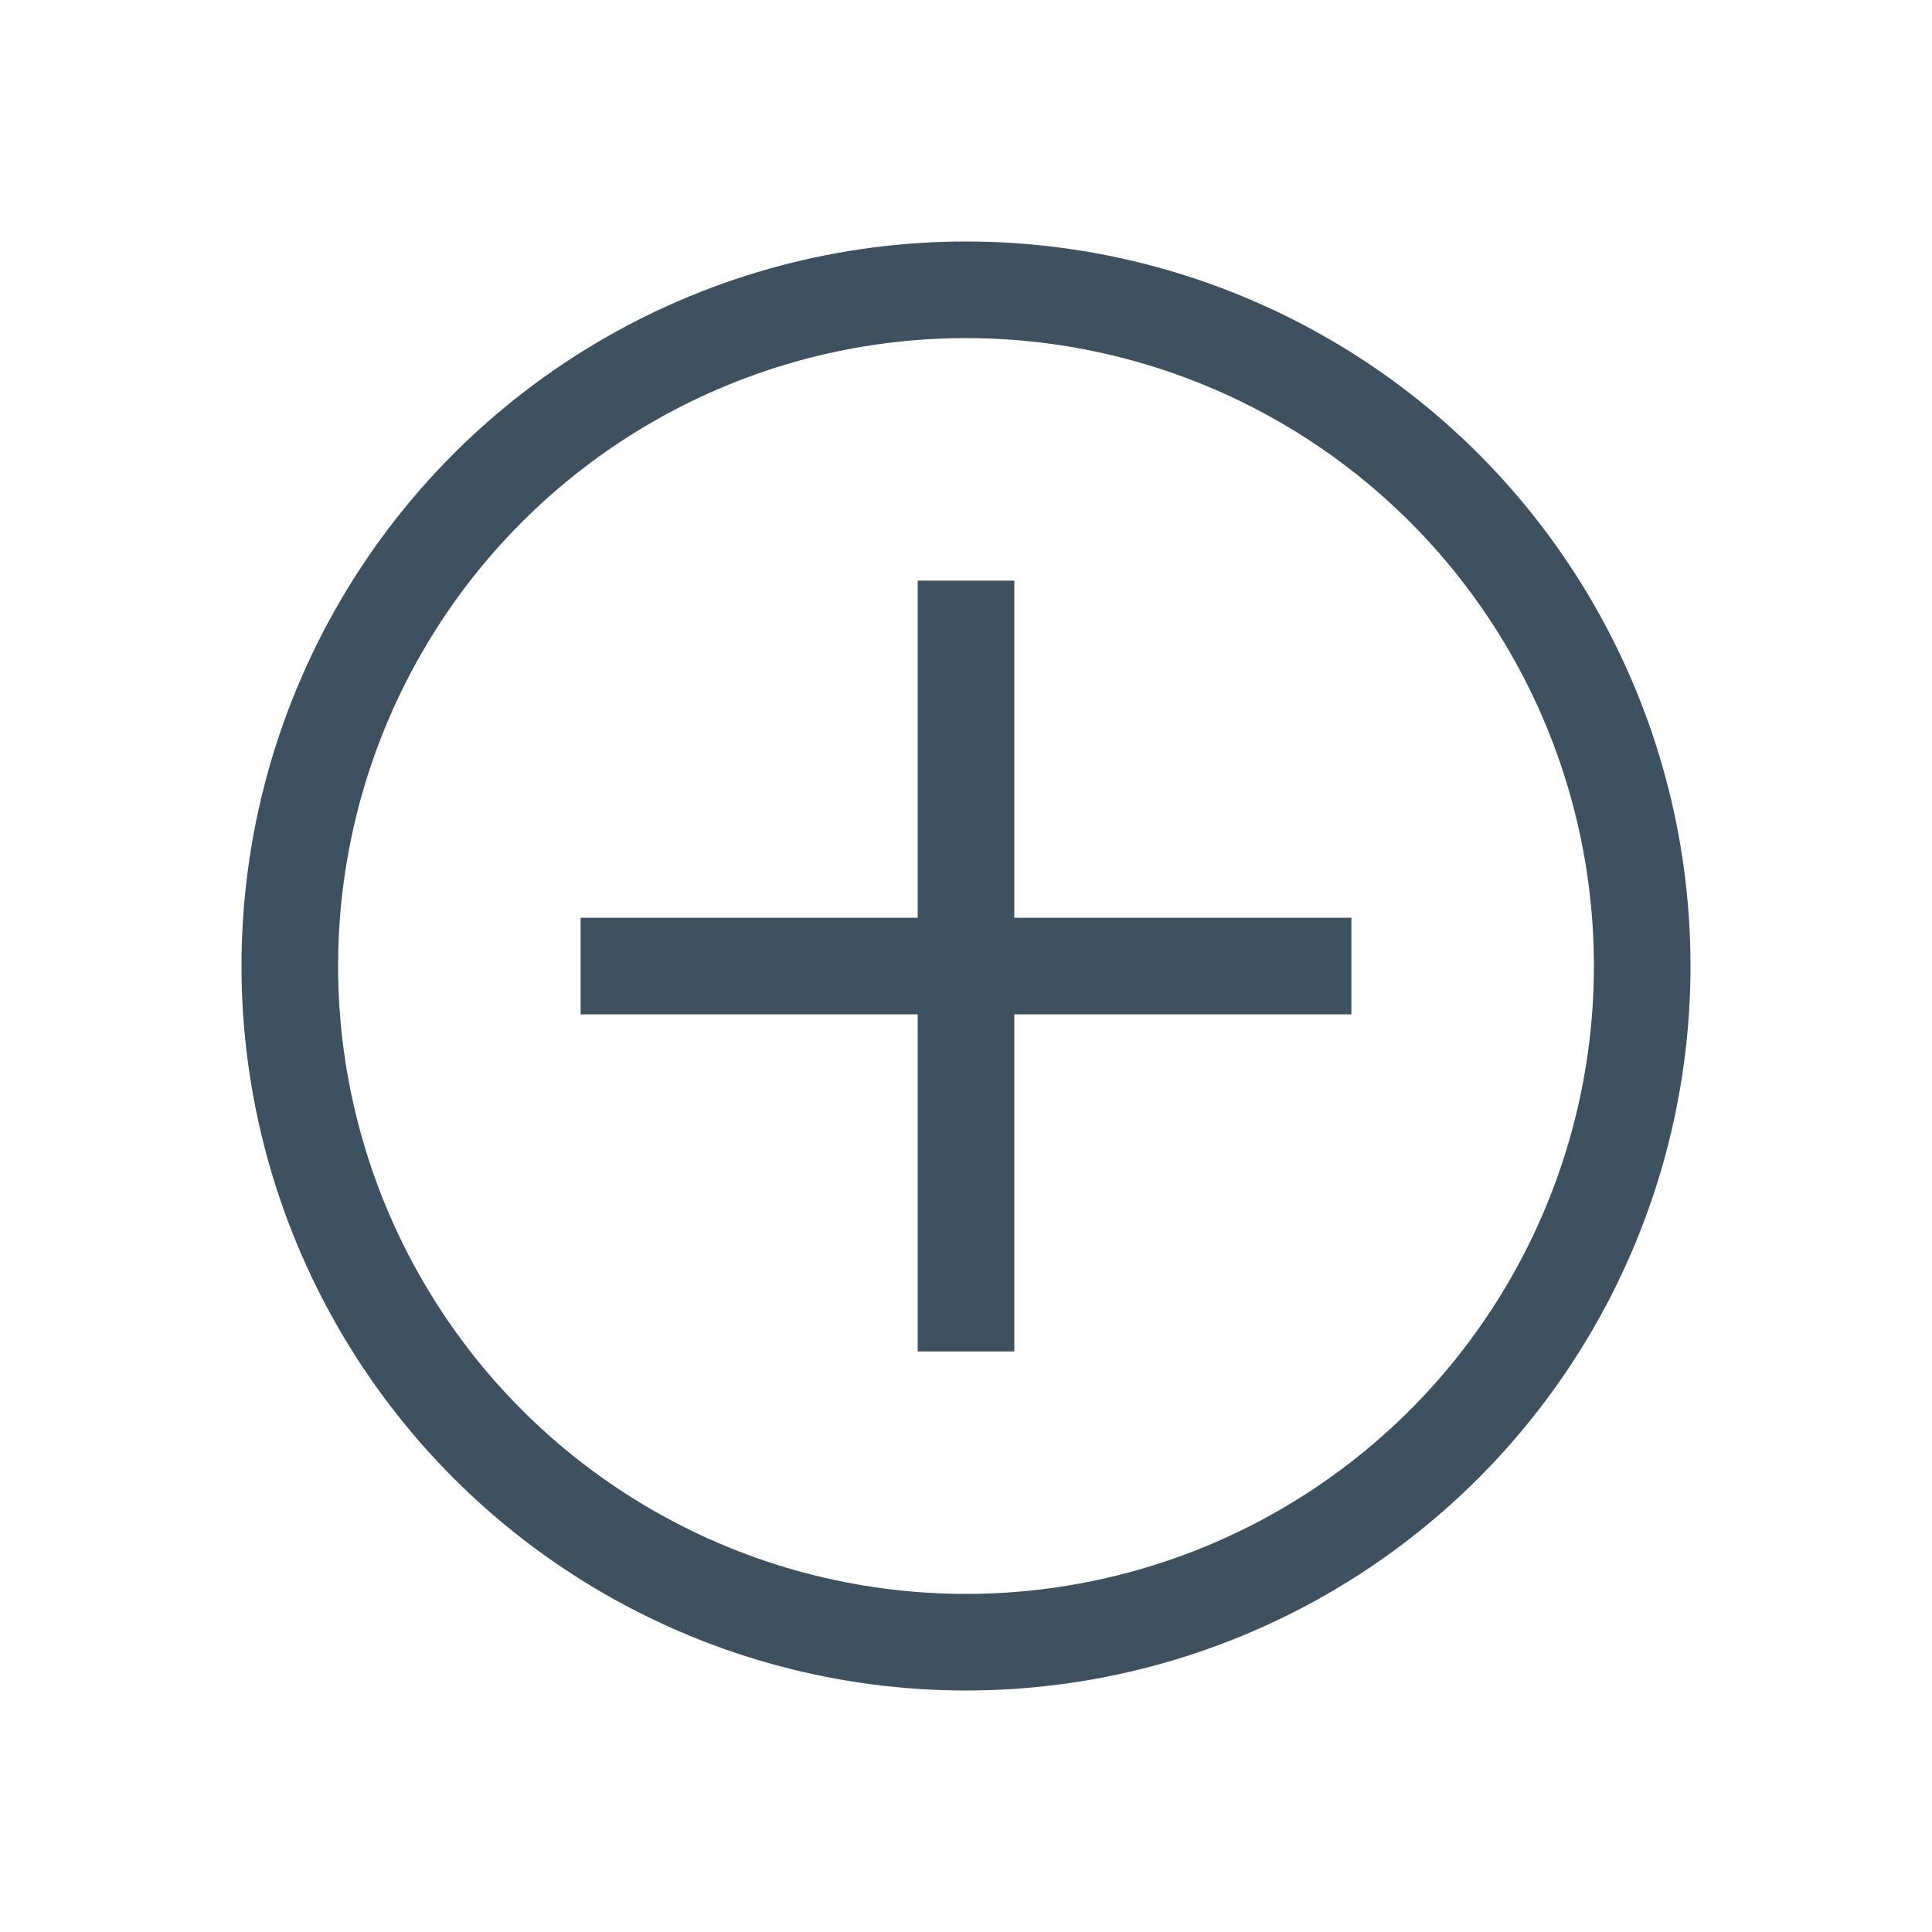
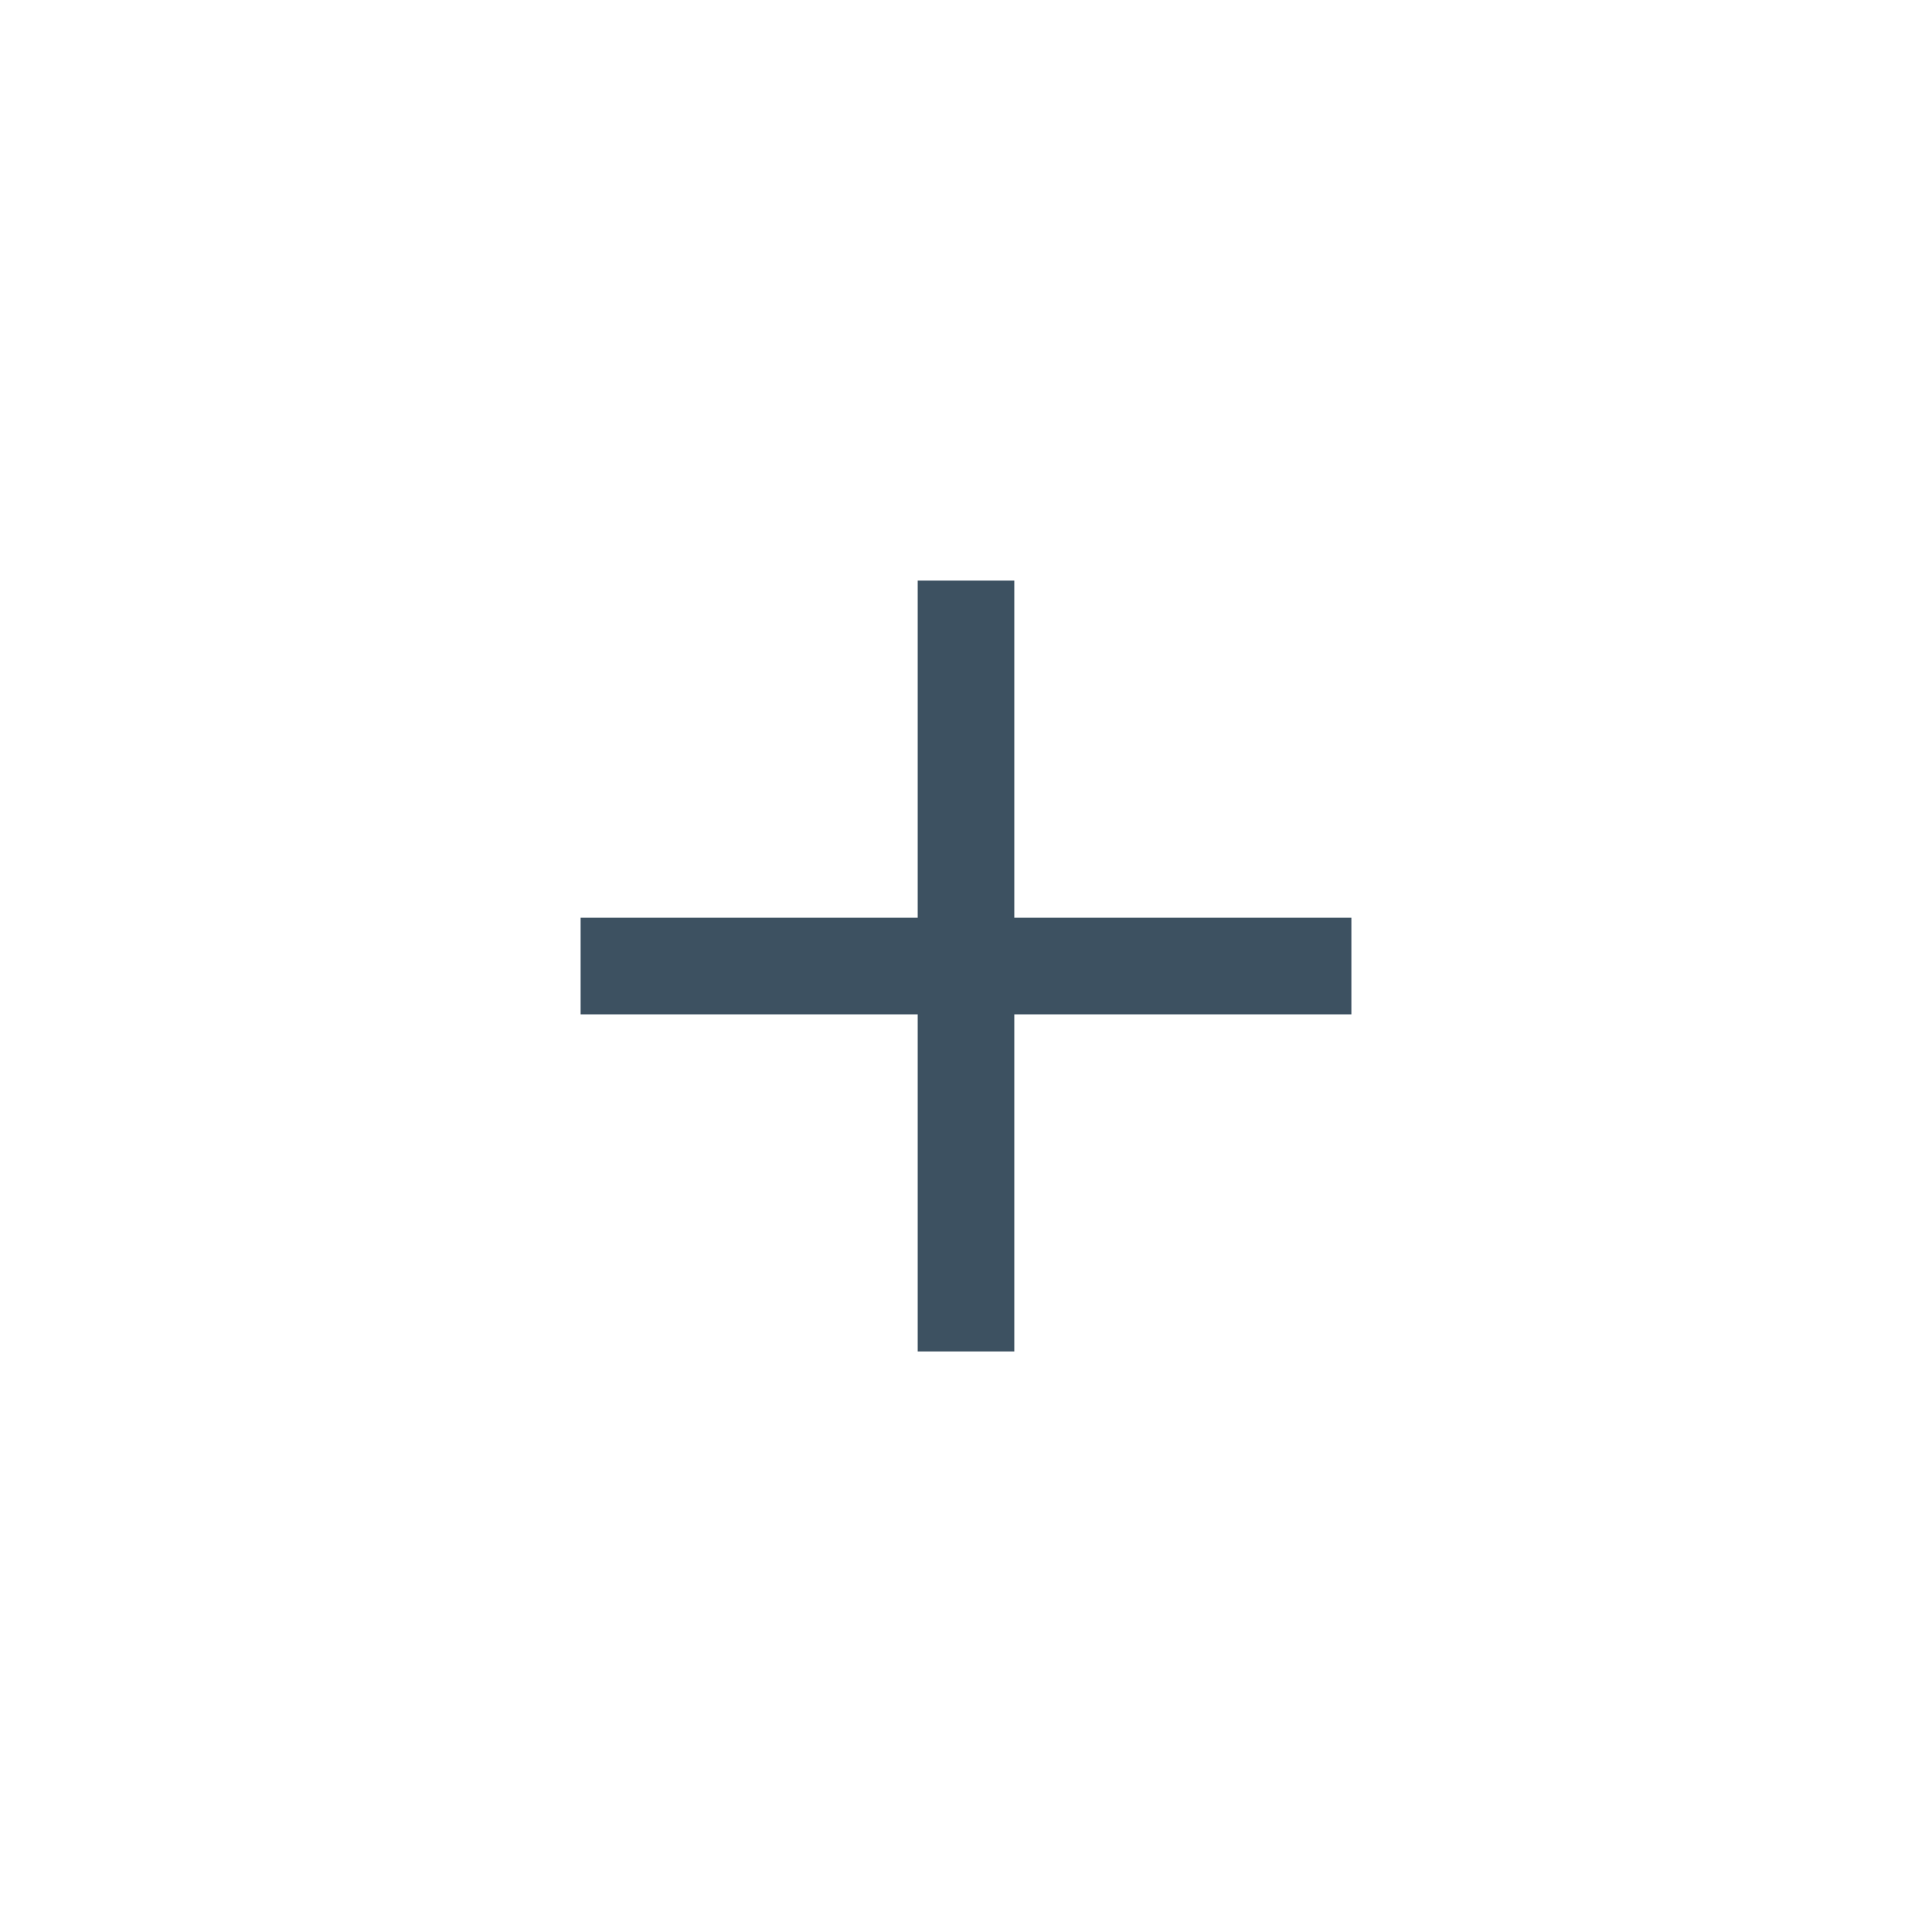
<svg xmlns="http://www.w3.org/2000/svg" version="1.1" id="Layer_1" x="0px" y="0px" width="40px" height="40px" viewBox="0 0 40 40" enable-background="new 0 0 40 40" xml:space="preserve">
  <g display="none">
    <rect x="38" y="38" display="inline" width="2" height="2" />
    <rect x="0" display="inline" width="2" height="2" />
  </g>
  <g display="none">
    <polyline display="inline" fill="none" stroke="#3D5161" stroke-width="2" stroke-linecap="round" stroke-linejoin="round" stroke-miterlimit="10" points="   3,3 8.018,4 10.018,29.684 27.081,29.684  " />
    <g display="inline">
      <path fill="#3D5161" d="M11.898,34c0.551,0,1,0.448,1,1s-0.449,1-1,1s-1-0.448-1-1S11.347,34,11.898,34 M11.898,32    c-1.657,0-3,1.343-3,3s1.343,3,3,3s3-1.343,3-3S13.556,32,11.898,32L11.898,32z" />
    </g>
    <g display="inline">
-       <path fill="#3D5161" d="M25.048,34c0.552,0,1,0.448,1,1s-0.448,1-1,1s-1-0.448-1-1S24.496,34,25.048,34 M25.048,32    c-1.657,0-3,1.343-3,3s1.343,3,3,3s3-1.343,3-3S26.705,32,25.048,32L25.048,32z" />
-     </g>
+       </g>
    <polyline display="inline" fill="none" stroke="#3D5161" stroke-width="2" stroke-linecap="round" stroke-linejoin="round" stroke-miterlimit="10" points="   8.898,6.187 36.797,6.187 30.38,22.771 9.865,22.771  " />
  </g>
  <rect x="0" display="none" fill="#3D5161" width="20" height="20" />
  <g>
-     <circle fill="none" stroke="#3D5161" stroke-width="2" stroke-miterlimit="10" cx="20" cy="20" r="14" />
    <line fill="none" stroke="#3D5161" stroke-width="2" stroke-miterlimit="10" x1="20" y1="12.021" x2="20" y2="27.98" />
    <line fill="none" stroke="#3D5161" stroke-width="2" stroke-miterlimit="10" x1="12.021" y1="20.001" x2="27.979" y2="20.001" />
  </g>
</svg>